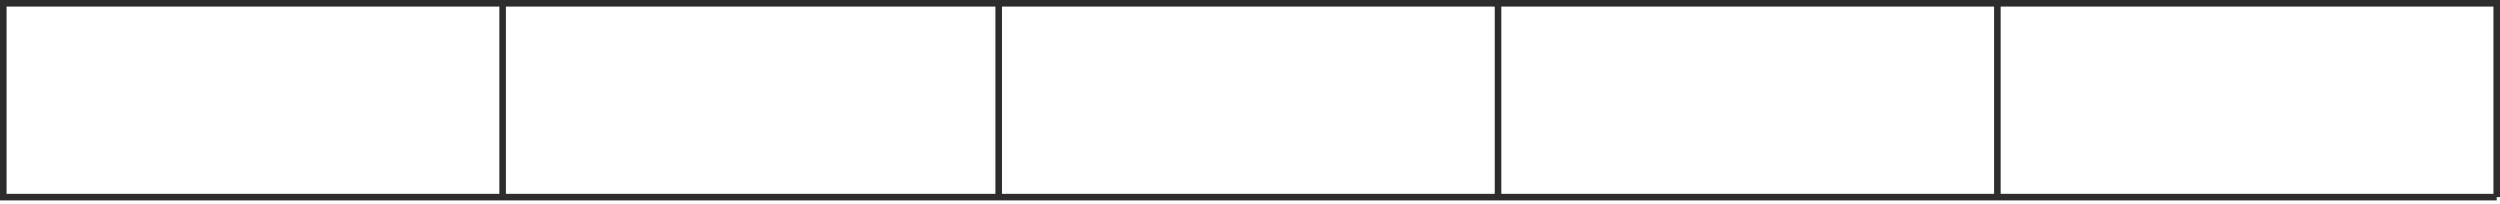
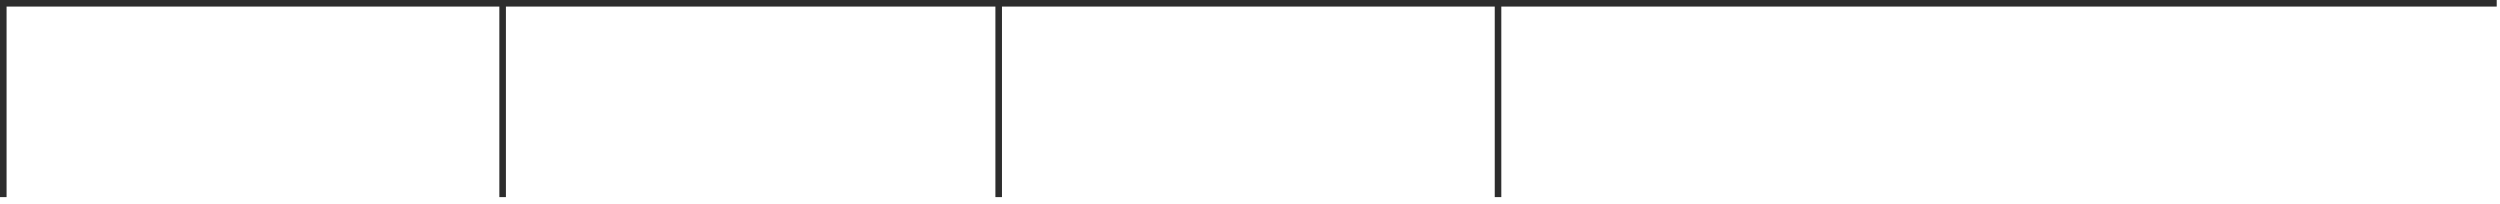
<svg xmlns="http://www.w3.org/2000/svg" width="761" height="62" viewBox="0 0 761 62" fill="none">
  <path d="M0 1.001H760" stroke="#2D2D2D" stroke-width="2" />
-   <path d="M0 60.002H760" stroke="#2D2D2D" stroke-width="2" />
  <path d="M1 0V60" stroke="#2D2D2D" stroke-width="2" />
  <path d="M153 0V60" stroke="#2D2D2D" stroke-width="2" />
  <path d="M304 0V60" stroke="#2D2D2D" stroke-width="2" />
  <path d="M456 0V60" stroke="#2D2D2D" stroke-width="2" />
-   <path d="M608 0V60" stroke="#2D2D2D" stroke-width="2" />
-   <path d="M760 0V60" stroke="#2D2D2D" stroke-width="2" />
</svg>